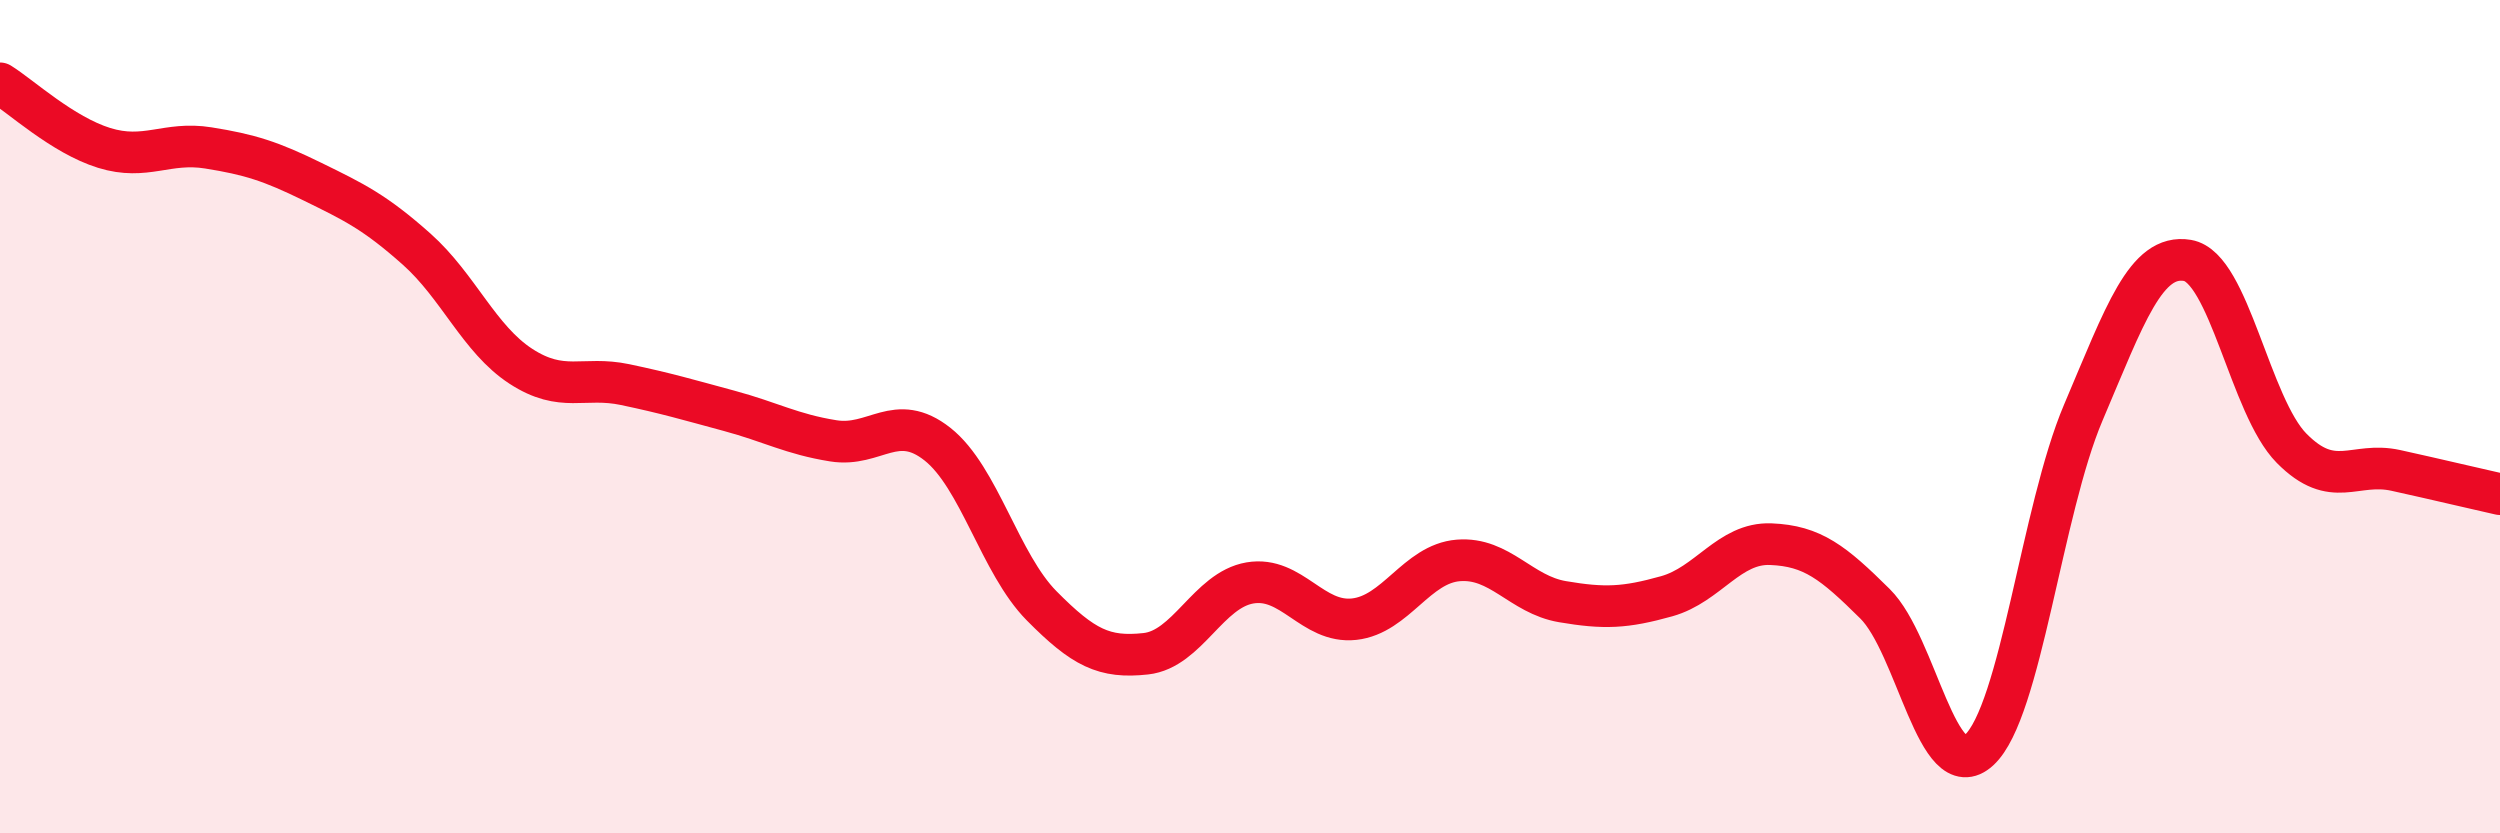
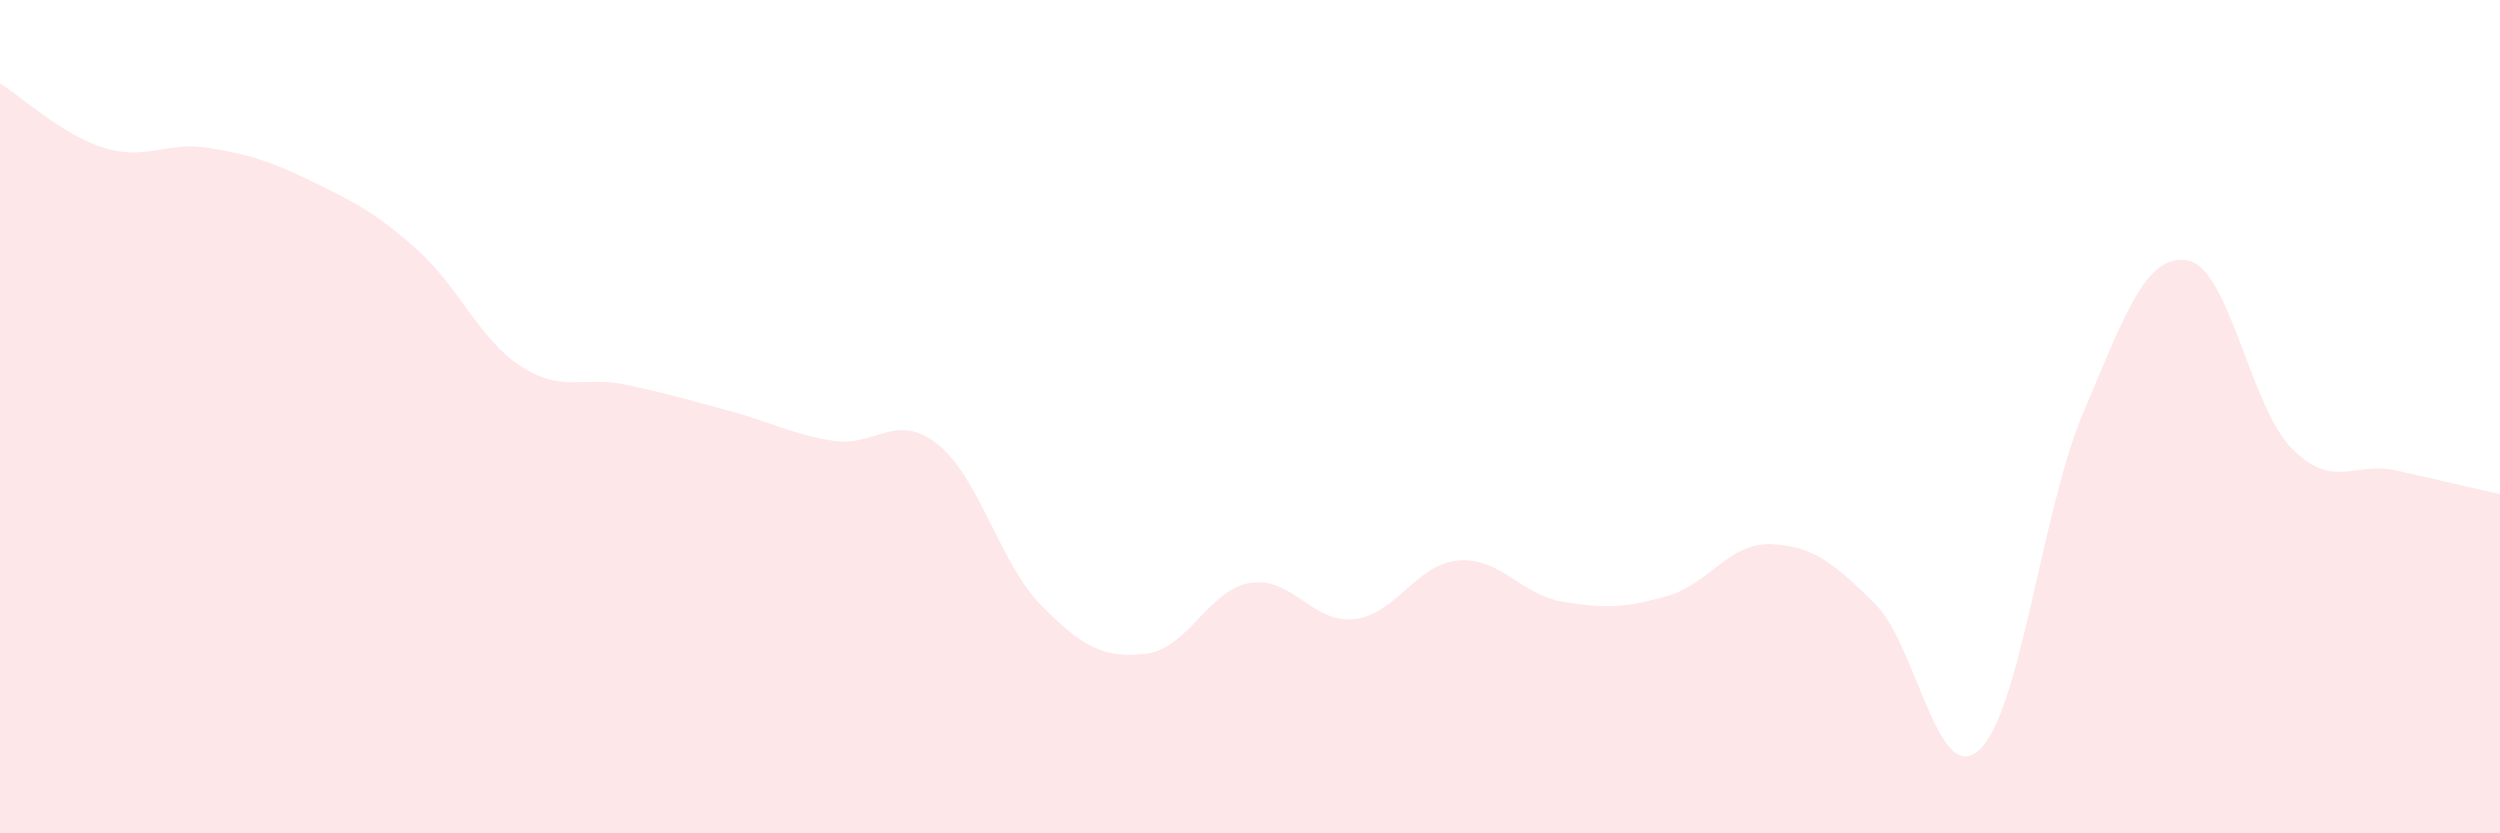
<svg xmlns="http://www.w3.org/2000/svg" width="60" height="20" viewBox="0 0 60 20">
  <path d="M 0,2 C 0.5,2.31 1.5,3.24 2.5,3.55 C 3.5,3.86 4,3.39 5,3.55 C 6,3.71 6.5,3.87 7.5,4.36 C 8.5,4.85 9,5.09 10,5.98 C 11,6.87 11.5,8.14 12.5,8.79 C 13.5,9.44 14,9.02 15,9.23 C 16,9.44 16.5,9.59 17.5,9.86 C 18.5,10.13 19,10.42 20,10.58 C 21,10.74 21.5,9.87 22.5,10.66 C 23.5,11.45 24,13.53 25,14.54 C 26,15.55 26.5,15.8 27.5,15.69 C 28.5,15.58 29,14.16 30,13.99 C 31,13.82 31.5,14.97 32.5,14.86 C 33.5,14.75 34,13.53 35,13.45 C 36,13.37 36.5,14.27 37.5,14.44 C 38.5,14.61 39,14.59 40,14.31 C 41,14.03 41.5,13.02 42.5,13.06 C 43.5,13.1 44,13.5 45,14.49 C 46,15.48 46.5,18.92 47.5,18 C 48.5,17.08 49,12.25 50,9.9 C 51,7.55 51.5,6.08 52.5,6.25 C 53.5,6.42 54,9.75 55,10.76 C 56,11.77 56.5,11.07 57.5,11.29 C 58.5,11.51 59.5,11.75 60,11.86L60 20L0 20Z" fill="#EB0A25" opacity="0.1" stroke-linecap="round" stroke-linejoin="round" />
-   <path d="M 0,2 C 0.5,2.31 1.5,3.24 2.5,3.55 C 3.5,3.86 4,3.39 5,3.55 C 6,3.71 6.5,3.87 7.5,4.36 C 8.5,4.85 9,5.09 10,5.98 C 11,6.87 11.5,8.14 12.5,8.79 C 13.5,9.44 14,9.02 15,9.23 C 16,9.44 16.5,9.59 17.5,9.86 C 18.5,10.13 19,10.42 20,10.58 C 21,10.74 21.5,9.87 22.5,10.66 C 23.5,11.45 24,13.53 25,14.54 C 26,15.55 26.5,15.8 27.5,15.69 C 28.5,15.58 29,14.16 30,13.99 C 31,13.82 31.5,14.97 32.5,14.86 C 33.5,14.75 34,13.53 35,13.45 C 36,13.37 36.5,14.27 37.5,14.44 C 38.5,14.61 39,14.59 40,14.31 C 41,14.03 41.5,13.02 42.5,13.06 C 43.5,13.1 44,13.5 45,14.49 C 46,15.48 46.5,18.92 47.5,18 C 48.5,17.08 49,12.25 50,9.9 C 51,7.55 51.5,6.08 52.5,6.25 C 53.5,6.42 54,9.75 55,10.76 C 56,11.77 56.5,11.07 57.5,11.29 C 58.5,11.51 59.5,11.75 60,11.86" stroke="#EB0A25" stroke-width="1" fill="none" stroke-linecap="round" stroke-linejoin="round" />
</svg>